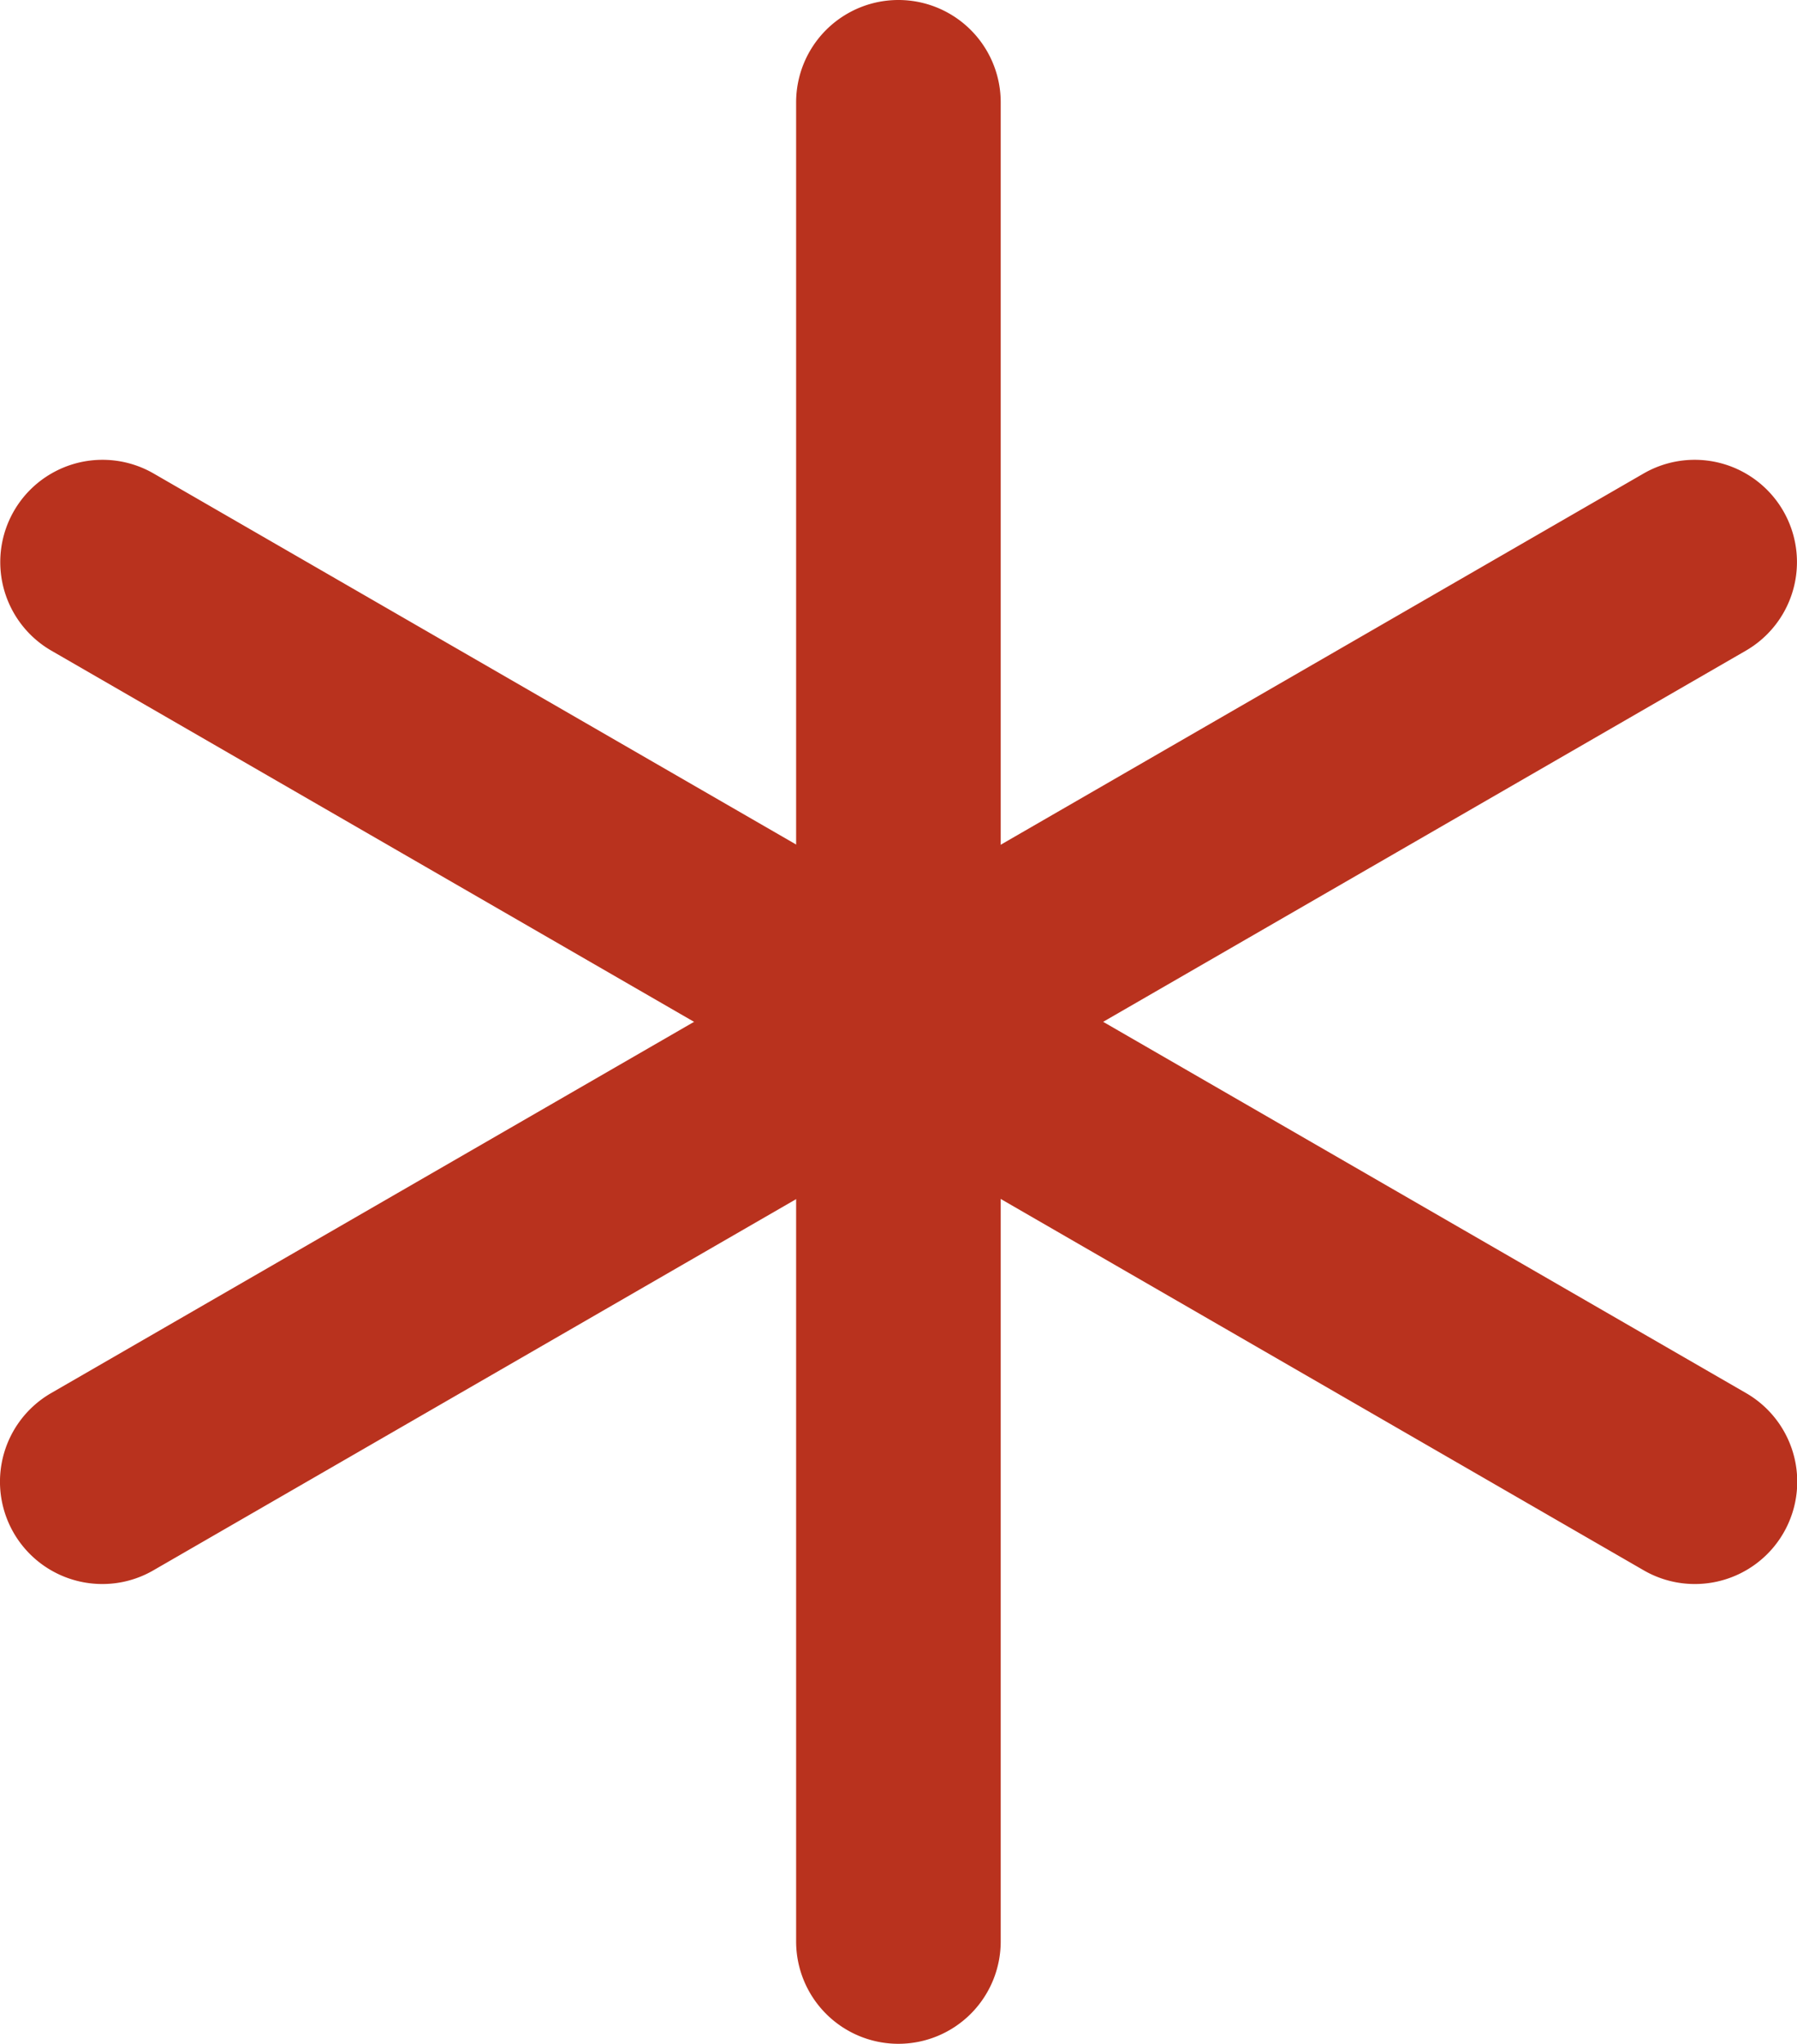
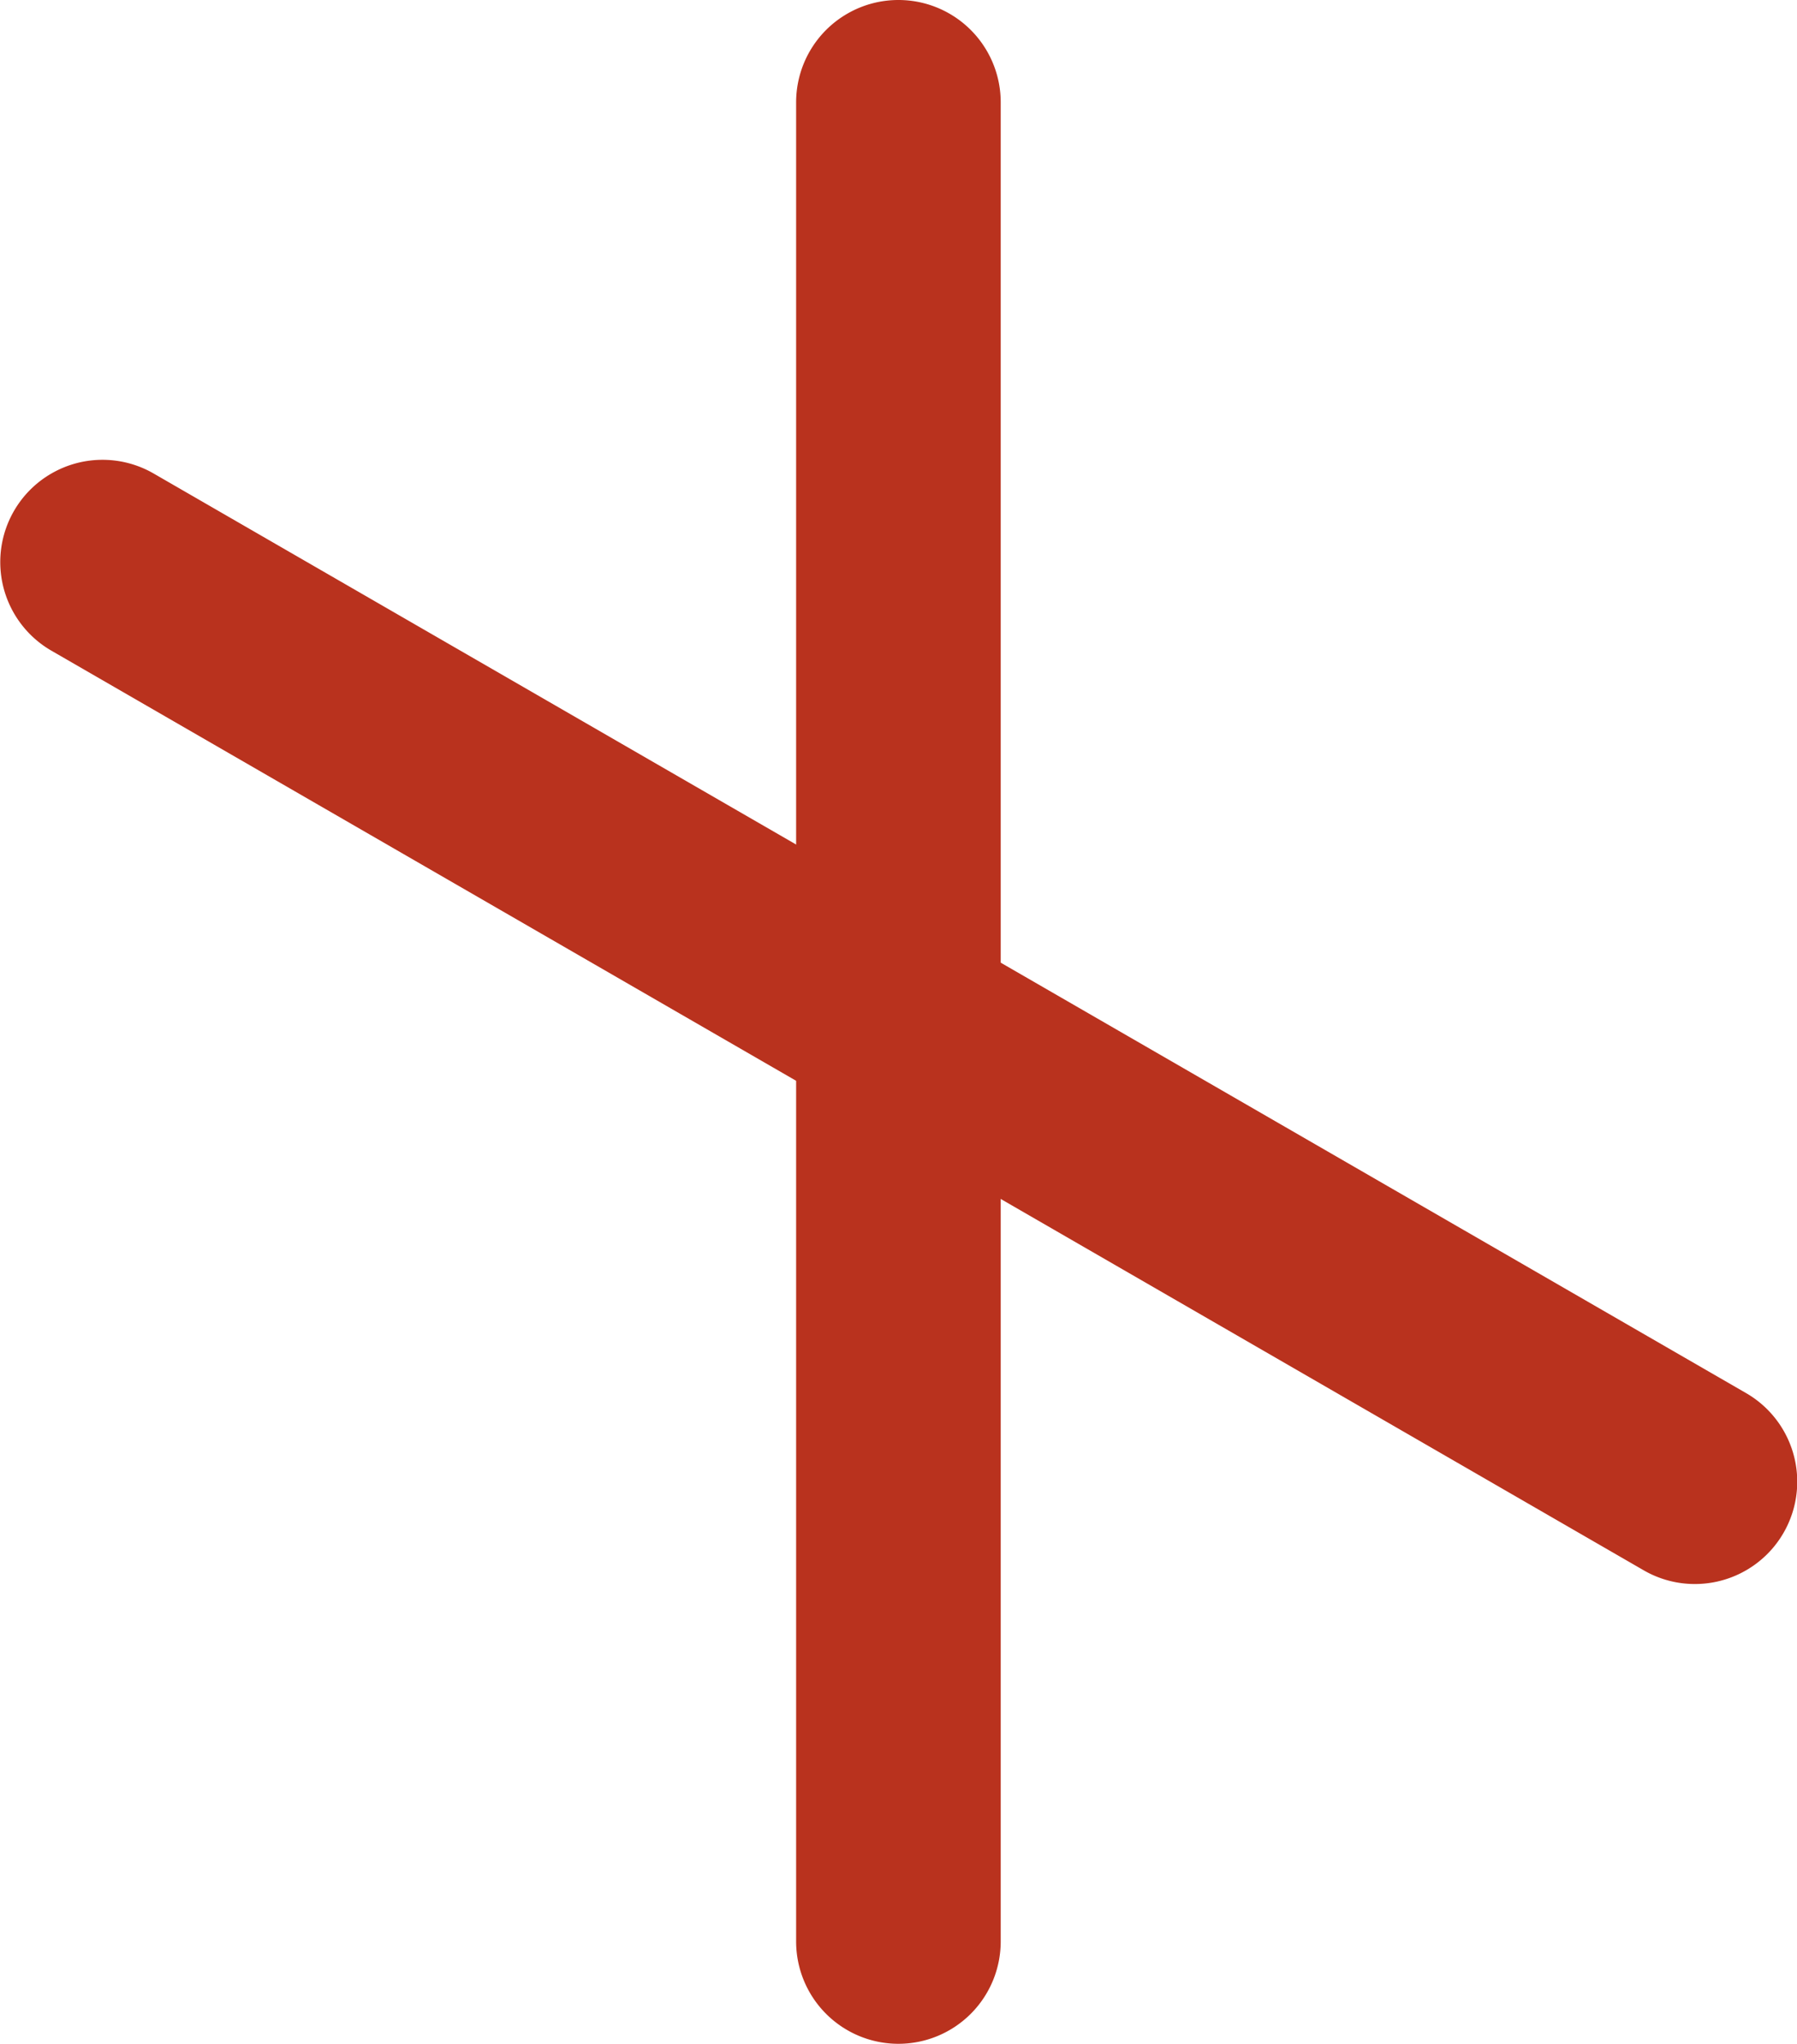
<svg xmlns="http://www.w3.org/2000/svg" viewBox="0 0 56.429 64.165" width="100%" style="vertical-align: middle; max-width: 100%; width: 100%;">
  <g>
    <g>
-       <path d="M28.215,64.165A3.212,3.212,0,0,1,25,60.953V3.212a3.212,3.212,0,0,1,6.424,0V60.953A3.213,3.213,0,0,1,28.215,64.165Z" fill="rgb(185,50,30)">
+       <path d="M28.215,64.165A3.212,3.212,0,0,1,25,60.953V3.212a3.212,3.212,0,0,1,6.424,0V60.953A3.213,3.213,0,0,1,28.215,64.165" fill="rgb(185,50,30)">
     </path>
      <path d="M53.214,49.73a3.2,3.2,0,0,1-1.6-.431l-50-28.871a3.211,3.211,0,0,1,3.211-5.562l50.005,28.87a3.212,3.212,0,0,1-1.608,5.994Z" fill="rgb(185,50,30)">
-      </path>
-       <path d="M3.215,49.73a3.212,3.212,0,0,1-1.609-5.994l50.005-28.87a3.211,3.211,0,1,1,3.211,5.562L4.817,49.3A3.189,3.189,0,0,1,3.215,49.73Z" fill="rgb(185,50,30)">
     </path>
    </g>
  </g>
</svg>